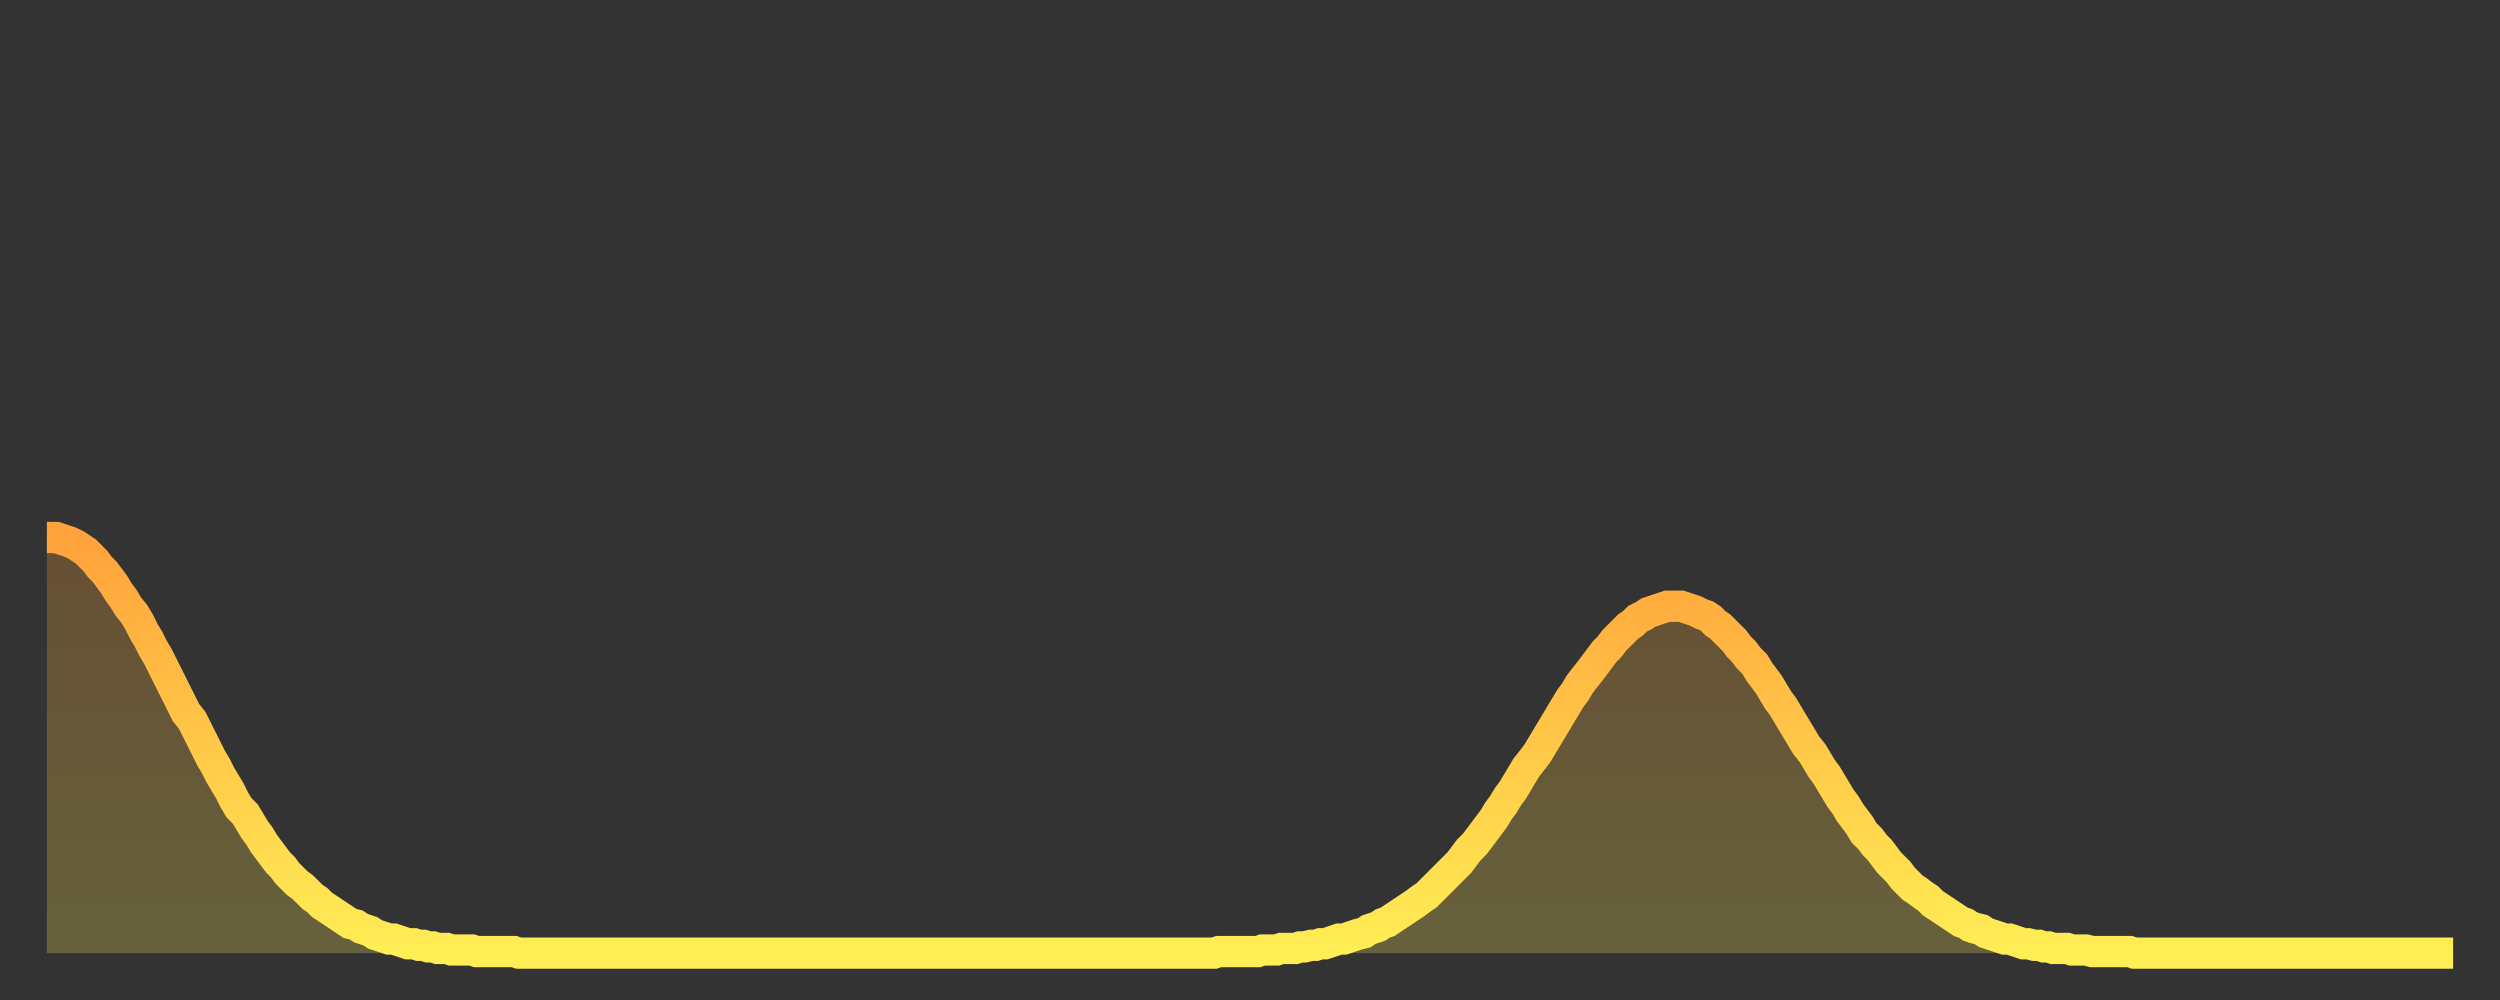
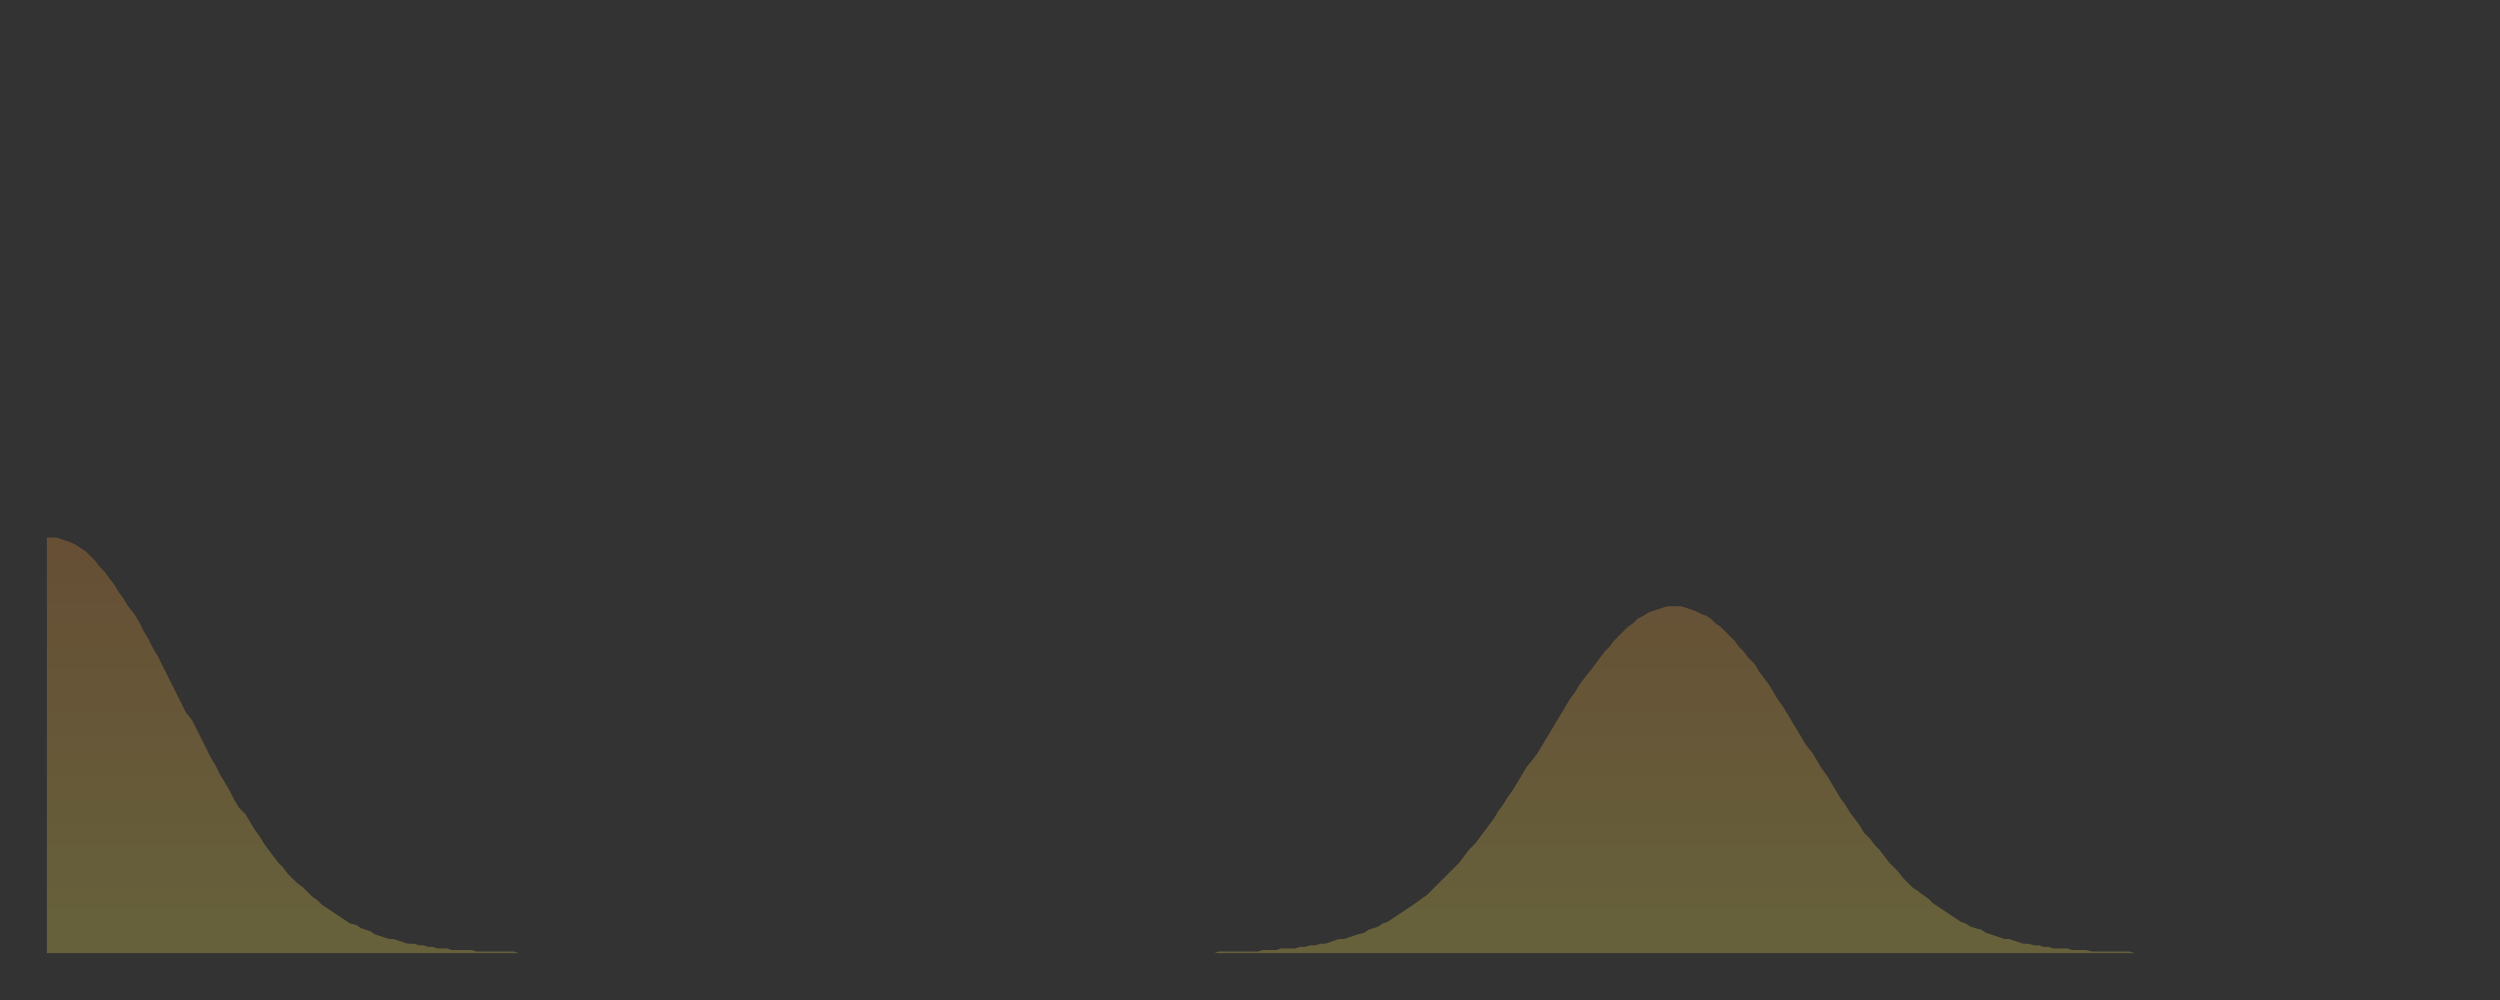
<svg xmlns="http://www.w3.org/2000/svg" baseProfile="full" height="64" version="1.1" width="160">
  <rect width="100%" height="100%" fill="#333333" stroke="none" />
  <defs>
    <linearGradient id="id1580794" x1="0" x2="0" y1="0" y2="1">
      <stop offset="0%" stop-color="#ffa23b" />
      <stop offset="50%" stop-color="#ffc848" />
      <stop offset="100%" stop-color="#ffee55" />
    </linearGradient>
  </defs>
  <g transform="translate(3,3)">
    <g>
-       <path d="M 0.0 31.4 0.3 31.4 0.6 31.4 0.9 31.5 1.2 31.6 1.5 31.7 1.9 31.9 2.2 32.1 2.5 32.3 2.8 32.6 3.1 32.9 3.4 33.3 3.7 33.6 4.0 34.0 4.3 34.4 4.6 34.9 4.9 35.3 5.2 35.8 5.6 36.3 5.9 36.8 6.2 37.4 6.5 37.9 6.8 38.5 7.1 39.0 7.4 39.6 7.7 40.2 8.0 40.8 8.3 41.4 8.6 42.0 8.9 42.6 9.3 43.1 9.6 43.7 9.9 44.3 10.2 44.9 10.5 45.5 10.8 46.0 11.1 46.6 11.4 47.1 11.7 47.6 12.0 48.2 12.3 48.7 12.7 49.1 13.0 49.6 13.3 50.1 13.6 50.5 13.9 51.0 14.2 51.4 14.5 51.8 14.8 52.2 15.1 52.5 15.4 52.9 15.7 53.2 16.0 53.5 16.4 53.8 16.7 54.1 17.0 54.4 17.3 54.6 17.6 54.9 17.9 55.1 18.2 55.3 18.5 55.5 18.8 55.7 19.1 55.9 19.4 56.1 19.8 56.2 20.1 56.4 20.4 56.5 20.7 56.6 21.0 56.8 21.3 56.9 21.6 57.0 21.9 57.1 22.2 57.1 22.5 57.2 22.8 57.3 23.1 57.4 23.5 57.4 23.8 57.5 24.1 57.5 24.4 57.6 24.7 57.6 25.0 57.7 25.3 57.7 25.6 57.7 25.9 57.8 26.2 57.8 26.5 57.8 26.8 57.8 27.2 57.8 27.5 57.9 27.8 57.9 28.1 57.9 28.4 57.9 28.7 57.9 29.0 57.9 29.3 57.9 29.6 57.9 29.9 57.9 30.2 58.0 30.6 58.0 30.9 58.0 31.2 58.0 31.5 58.0 31.8 58.0 32.1 58.0 32.4 58.0 32.7 58.0 33.0 58.0 33.3 58.0 33.6 58.0 33.9 58.0 34.3 58.0 34.6 58.0 34.9 58.0 35.2 58.0 35.5 58.0 35.8 58.0 36.1 58.0 36.4 58.0 36.7 58.0 37.0 58.0 37.3 58.0 37.7 58.0 38.0 58.0 38.3 58.0 38.6 58.0 38.9 58.0 39.2 58.0 39.5 58.0 39.8 58.0 40.1 58.0 40.4 58.0 40.7 58.0 41.0 58.0 41.4 58.0 41.7 58.0 42.0 58.0 42.3 58.0 42.6 58.0 42.9 58.0 43.2 58.0 43.5 58.0 43.8 58.0 44.1 58.0 44.4 58.0 44.7 58.0 45.1 58.0 45.4 58.0 45.7 58.0 46.0 58.0 46.3 58.0 46.6 58.0 46.9 58.0 47.2 58.0 47.5 58.0 47.8 58.0 48.1 58.0 48.5 58.0 48.8 58.0 49.1 58.0 49.4 58.0 49.7 58.0 50.0 58.0 50.3 58.0 50.6 58.0 50.9 58.0 51.2 58.0 51.5 58.0 51.8 58.0 52.2 58.0 52.5 58.0 52.8 58.0 53.1 58.0 53.4 58.0 53.7 58.0 54.0 58.0 54.3 58.0 54.6 58.0 54.9 58.0 55.2 58.0 55.6 58.0 55.9 58.0 56.2 58.0 56.5 58.0 56.8 58.0 57.1 58.0 57.4 58.0 57.7 58.0 58.0 58.0 58.3 58.0 58.6 58.0 58.9 58.0 59.3 58.0 59.6 58.0 59.9 58.0 60.2 58.0 60.5 58.0 60.8 58.0 61.1 58.0 61.4 58.0 61.7 58.0 62.0 58.0 62.3 58.0 62.6 58.0 63.0 58.0 63.3 58.0 63.6 58.0 63.9 58.0 64.2 58.0 64.5 58.0 64.8 58.0 65.1 58.0 65.4 58.0 65.7 58.0 66.0 58.0 66.4 58.0 66.7 58.0 67.0 58.0 67.3 58.0 67.6 58.0 67.9 58.0 68.2 58.0 68.5 58.0 68.8 58.0 69.1 58.0 69.4 58.0 69.7 58.0 70.1 58.0 70.4 58.0 70.7 58.0 71.0 58.0 71.3 58.0 71.6 58.0 71.9 58.0 72.2 58.0 72.5 58.0 72.8 58.0 73.1 58.0 73.5 58.0 73.8 58.0 74.1 58.0 74.4 58.0 74.7 58.0 75.0 57.9 75.3 57.9 75.6 57.9 75.9 57.9 76.2 57.9 76.5 57.9 76.8 57.9 77.2 57.9 77.5 57.9 77.8 57.8 78.1 57.8 78.4 57.8 78.7 57.8 79.0 57.7 79.3 57.7 79.6 57.7 79.9 57.7 80.2 57.6 80.5 57.6 80.9 57.5 81.2 57.5 81.5 57.4 81.8 57.4 82.1 57.3 82.4 57.2 82.7 57.1 83.0 57.1 83.3 57.0 83.6 56.9 83.9 56.8 84.3 56.7 84.6 56.5 84.9 56.4 85.2 56.3 85.5 56.1 85.8 56.0 86.1 55.8 86.4 55.6 86.7 55.4 87.0 55.2 87.3 55.0 87.6 54.8 88.0 54.5 88.3 54.3 88.6 54.0 88.9 53.7 89.2 53.4 89.5 53.1 89.8 52.8 90.1 52.5 90.4 52.2 90.7 51.8 91.0 51.4 91.4 51.0 91.7 50.6 92.0 50.2 92.3 49.8 92.6 49.4 92.9 48.9 93.2 48.5 93.5 48.0 93.8 47.6 94.1 47.1 94.4 46.6 94.7 46.1 95.1 45.6 95.4 45.2 95.7 44.7 96.0 44.2 96.3 43.7 96.6 43.2 96.9 42.7 97.2 42.2 97.5 41.7 97.8 41.3 98.1 40.8 98.4 40.4 98.8 39.9 99.1 39.5 99.4 39.1 99.7 38.7 100.0 38.4 100.3 38.0 100.6 37.7 100.9 37.4 101.2 37.1 101.5 36.9 101.8 36.6 102.2 36.4 102.5 36.2 102.8 36.1 103.1 36.0 103.4 35.9 103.7 35.8 104.0 35.8 104.3 35.8 104.6 35.8 104.9 35.9 105.2 36.0 105.5 36.1 105.9 36.3 106.2 36.4 106.5 36.6 106.8 36.9 107.1 37.1 107.4 37.4 107.7 37.7 108.0 38.0 108.3 38.4 108.6 38.7 108.9 39.1 109.3 39.5 109.6 40.0 109.9 40.4 110.2 40.8 110.5 41.3 110.8 41.8 111.1 42.2 111.4 42.7 111.7 43.2 112.0 43.7 112.3 44.2 112.6 44.7 113.0 45.2 113.3 45.7 113.6 46.2 113.9 46.6 114.2 47.1 114.5 47.6 114.8 48.1 115.1 48.5 115.4 49.0 115.7 49.4 116.0 49.8 116.3 50.3 116.7 50.7 117.0 51.1 117.3 51.4 117.6 51.8 117.9 52.2 118.2 52.5 118.5 52.8 118.8 53.2 119.1 53.5 119.4 53.8 119.7 54.0 120.1 54.3 120.4 54.5 120.7 54.8 121.0 55.0 121.3 55.2 121.6 55.4 121.9 55.6 122.2 55.8 122.5 56.0 122.8 56.1 123.1 56.3 123.4 56.4 123.8 56.5 124.1 56.7 124.4 56.8 124.7 56.9 125.0 57.0 125.3 57.1 125.6 57.1 125.9 57.2 126.2 57.3 126.5 57.4 126.8 57.4 127.2 57.5 127.5 57.5 127.8 57.6 128.1 57.6 128.4 57.7 128.7 57.7 129.0 57.7 129.3 57.7 129.6 57.8 129.9 57.8 130.2 57.8 130.5 57.8 130.9 57.9 131.2 57.9 131.5 57.9 131.8 57.9 132.1 57.9 132.4 57.9 132.7 57.9 133.0 57.9 133.3 57.9 133.6 58.0 133.9 58.0 134.2 58.0 134.6 58.0 134.9 58.0 135.2 58.0 135.5 58.0 135.8 58.0 136.1 58.0 136.4 58.0 136.7 58.0 137.0 58.0 137.3 58.0 137.6 58.0 138.0 58.0 138.3 58.0 138.6 58.0 138.9 58.0 139.2 58.0 139.5 58.0 139.8 58.0 140.1 58.0 140.4 58.0 140.7 58.0 141.0 58.0 141.3 58.0 141.7 58.0 142.0 58.0 142.3 58.0 142.6 58.0 142.9 58.0 143.2 58.0 143.5 58.0 143.8 58.0 144.1 58.0 144.4 58.0 144.7 58.0 145.1 58.0 145.4 58.0 145.7 58.0 146.0 58.0 146.3 58.0 146.6 58.0 146.9 58.0 147.2 58.0 147.5 58.0 147.8 58.0 148.1 58.0 148.4 58.0 148.8 58.0 149.1 58.0 149.4 58.0 149.7 58.0 150.0 58.0 150.3 58.0 150.6 58.0 150.9 58.0 151.2 58.0 151.5 58.0 151.8 58.0 152.1 58.0 152.5 58.0 152.8 58.0 153.1 58.0 153.4 58.0 153.7 58.0 154.0 58.0" fill="none" id="graph-curve" opacity="1" stroke="url(#id1580794)" stroke-width="2" />
      <path d="M 0 58 L 0.0 31.4 0.3 31.4 0.6 31.4 0.9 31.5 1.2 31.6 1.5 31.7 1.9 31.9 2.2 32.1 2.5 32.3 2.8 32.6 3.1 32.9 3.4 33.3 3.7 33.6 4.0 34.0 4.3 34.4 4.6 34.9 4.9 35.3 5.2 35.8 5.6 36.3 5.9 36.8 6.2 37.4 6.5 37.9 6.8 38.5 7.1 39.0 7.4 39.6 7.7 40.2 8.0 40.8 8.3 41.4 8.6 42.0 8.9 42.6 9.3 43.1 9.6 43.7 9.9 44.3 10.2 44.9 10.5 45.5 10.8 46.0 11.1 46.6 11.4 47.1 11.7 47.6 12.0 48.2 12.3 48.7 12.7 49.1 13.0 49.6 13.3 50.1 13.6 50.5 13.9 51.0 14.2 51.4 14.5 51.8 14.8 52.2 15.1 52.5 15.4 52.9 15.7 53.2 16.0 53.5 16.4 53.8 16.7 54.1 17.0 54.4 17.3 54.6 17.6 54.9 17.9 55.1 18.2 55.3 18.5 55.5 18.8 55.7 19.1 55.9 19.4 56.1 19.8 56.2 20.1 56.4 20.4 56.5 20.7 56.6 21.0 56.8 21.3 56.9 21.6 57.0 21.9 57.1 22.2 57.1 22.5 57.2 22.8 57.3 23.1 57.4 23.5 57.4 23.8 57.5 24.1 57.5 24.4 57.6 24.7 57.6 25.0 57.7 25.3 57.7 25.6 57.7 25.9 57.8 26.2 57.8 26.5 57.8 26.8 57.8 27.2 57.8 27.5 57.9 27.8 57.9 28.1 57.9 28.4 57.9 28.7 57.9 29.0 57.9 29.3 57.9 29.6 57.9 29.9 57.9 30.2 58.0 30.6 58.0 30.9 58.0 31.2 58.0 31.5 58.0 31.8 58.0 32.1 58.0 32.4 58.0 32.7 58.0 33.0 58.0 33.3 58.0 33.6 58.0 33.9 58.0 34.3 58.0 34.6 58.0 34.9 58.0 35.2 58.0 35.5 58.0 35.8 58.0 36.1 58.0 36.4 58.0 36.7 58.0 37.0 58.0 37.3 58.0 37.7 58.0 38.0 58.0 38.3 58.0 38.6 58.0 38.9 58.0 39.2 58.0 39.5 58.0 39.8 58.0 40.1 58.0 40.4 58.0 40.7 58.0 41.0 58.0 41.4 58.0 41.7 58.0 42.0 58.0 42.3 58.0 42.6 58.0 42.9 58.0 43.2 58.0 43.5 58.0 43.8 58.0 44.1 58.0 44.4 58.0 44.7 58.0 45.1 58.0 45.4 58.0 45.7 58.0 46.0 58.0 46.3 58.0 46.6 58.0 46.9 58.0 47.2 58.0 47.5 58.0 47.8 58.0 48.1 58.0 48.5 58.0 48.8 58.0 49.1 58.0 49.4 58.0 49.7 58.0 50.0 58.0 50.3 58.0 50.6 58.0 50.9 58.0 51.2 58.0 51.5 58.0 51.8 58.0 52.2 58.0 52.5 58.0 52.8 58.0 53.1 58.0 53.4 58.0 53.7 58.0 54.0 58.0 54.3 58.0 54.6 58.0 54.9 58.0 55.2 58.0 55.6 58.0 55.9 58.0 56.2 58.0 56.5 58.0 56.8 58.0 57.1 58.0 57.4 58.0 57.7 58.0 58.0 58.0 58.3 58.0 58.6 58.0 58.9 58.0 59.3 58.0 59.6 58.0 59.9 58.0 60.2 58.0 60.5 58.0 60.8 58.0 61.1 58.0 61.4 58.0 61.7 58.0 62.0 58.0 62.3 58.0 62.6 58.0 63.0 58.0 63.3 58.0 63.6 58.0 63.9 58.0 64.2 58.0 64.5 58.0 64.8 58.0 65.1 58.0 65.4 58.0 65.7 58.0 66.0 58.0 66.4 58.0 66.7 58.0 67.0 58.0 67.3 58.0 67.6 58.0 67.9 58.0 68.2 58.0 68.5 58.0 68.8 58.0 69.1 58.0 69.4 58.0 69.7 58.0 70.1 58.0 70.4 58.0 70.7 58.0 71.0 58.0 71.3 58.0 71.6 58.0 71.9 58.0 72.2 58.0 72.5 58.0 72.8 58.0 73.1 58.0 73.5 58.0 73.8 58.0 74.1 58.0 74.4 58.0 74.7 58.0 75.0 57.9 75.3 57.9 75.6 57.9 75.9 57.9 76.2 57.9 76.5 57.9 76.8 57.9 77.2 57.9 77.5 57.9 77.8 57.8 78.1 57.8 78.4 57.8 78.7 57.8 79.0 57.7 79.3 57.7 79.6 57.7 79.9 57.7 80.2 57.6 80.5 57.6 80.9 57.5 81.2 57.5 81.5 57.4 81.8 57.4 82.1 57.3 82.4 57.2 82.7 57.1 83.0 57.1 83.3 57.0 83.6 56.9 83.9 56.8 84.3 56.7 84.6 56.5 84.9 56.4 85.2 56.3 85.5 56.1 85.8 56.0 86.1 55.8 86.4 55.6 86.7 55.4 87.0 55.2 87.3 55.0 87.6 54.8 88.0 54.5 88.3 54.3 88.6 54.0 88.9 53.7 89.2 53.4 89.5 53.1 89.8 52.8 90.1 52.5 90.4 52.2 90.7 51.8 91.0 51.4 91.4 51.0 91.7 50.6 92.0 50.2 92.3 49.8 92.6 49.4 92.9 48.9 93.2 48.5 93.5 48.0 93.8 47.6 94.1 47.1 94.4 46.6 94.7 46.1 95.1 45.6 95.4 45.2 95.7 44.7 96.0 44.2 96.3 43.7 96.6 43.2 96.9 42.7 97.2 42.2 97.5 41.7 97.8 41.3 98.1 40.8 98.4 40.4 98.8 39.9 99.1 39.5 99.4 39.1 99.7 38.7 100.0 38.4 100.3 38.0 100.6 37.7 100.9 37.4 101.2 37.1 101.5 36.9 101.8 36.6 102.2 36.4 102.5 36.2 102.8 36.1 103.1 36.0 103.4 35.9 103.7 35.8 104.0 35.8 104.3 35.8 104.6 35.8 104.9 35.9 105.2 36.0 105.5 36.1 105.9 36.3 106.2 36.4 106.5 36.6 106.8 36.9 107.1 37.1 107.4 37.4 107.7 37.7 108.0 38.0 108.3 38.4 108.6 38.7 108.9 39.1 109.3 39.5 109.6 40.0 109.9 40.4 110.2 40.8 110.5 41.3 110.8 41.8 111.1 42.2 111.4 42.7 111.7 43.2 112.0 43.7 112.3 44.2 112.6 44.7 113.0 45.2 113.3 45.7 113.6 46.2 113.9 46.6 114.2 47.1 114.5 47.6 114.8 48.1 115.1 48.5 115.4 49.0 115.7 49.4 116.0 49.8 116.3 50.3 116.7 50.7 117.0 51.1 117.3 51.4 117.6 51.8 117.9 52.2 118.2 52.5 118.5 52.8 118.8 53.2 119.1 53.5 119.4 53.8 119.7 54.0 120.1 54.3 120.4 54.5 120.7 54.8 121.0 55.0 121.3 55.2 121.6 55.4 121.9 55.6 122.2 55.8 122.5 56.0 122.8 56.1 123.1 56.3 123.4 56.4 123.8 56.5 124.1 56.7 124.4 56.8 124.7 56.9 125.0 57.0 125.3 57.1 125.6 57.1 125.9 57.2 126.2 57.3 126.5 57.4 126.8 57.4 127.2 57.5 127.5 57.5 127.8 57.6 128.1 57.6 128.4 57.7 128.7 57.7 129.0 57.7 129.3 57.7 129.6 57.8 129.9 57.8 130.2 57.8 130.5 57.8 130.9 57.9 131.2 57.9 131.5 57.9 131.8 57.9 132.1 57.9 132.4 57.9 132.7 57.9 133.0 57.9 133.3 57.9 133.6 58.0 133.9 58.0 134.2 58.0 134.6 58.0 134.9 58.0 135.2 58.0 135.5 58.0 135.8 58.0 136.1 58.0 136.4 58.0 136.7 58.0 137.0 58.0 137.3 58.0 137.6 58.0 138.0 58.0 138.3 58.0 138.6 58.0 138.9 58.0 139.2 58.0 139.5 58.0 139.8 58.0 140.1 58.0 140.4 58.0 140.7 58.0 141.0 58.0 141.3 58.0 141.7 58.0 142.0 58.0 142.3 58.0 142.6 58.0 142.9 58.0 143.2 58.0 143.5 58.0 143.8 58.0 144.1 58.0 144.4 58.0 144.7 58.0 145.1 58.0 145.4 58.0 145.7 58.0 146.0 58.0 146.3 58.0 146.6 58.0 146.9 58.0 147.2 58.0 147.5 58.0 147.8 58.0 148.1 58.0 148.4 58.0 148.8 58.0 149.1 58.0 149.4 58.0 149.7 58.0 150.0 58.0 150.3 58.0 150.6 58.0 150.9 58.0 151.2 58.0 151.5 58.0 151.8 58.0 152.1 58.0 152.5 58.0 152.8 58.0 153.1 58.0 153.4 58.0 153.7 58.0 154.0 58.0 154 58" fill="url(#id1580794)" fill-opacity=".25" id="graph-shadow" />
    </g>
  </g>
</svg>